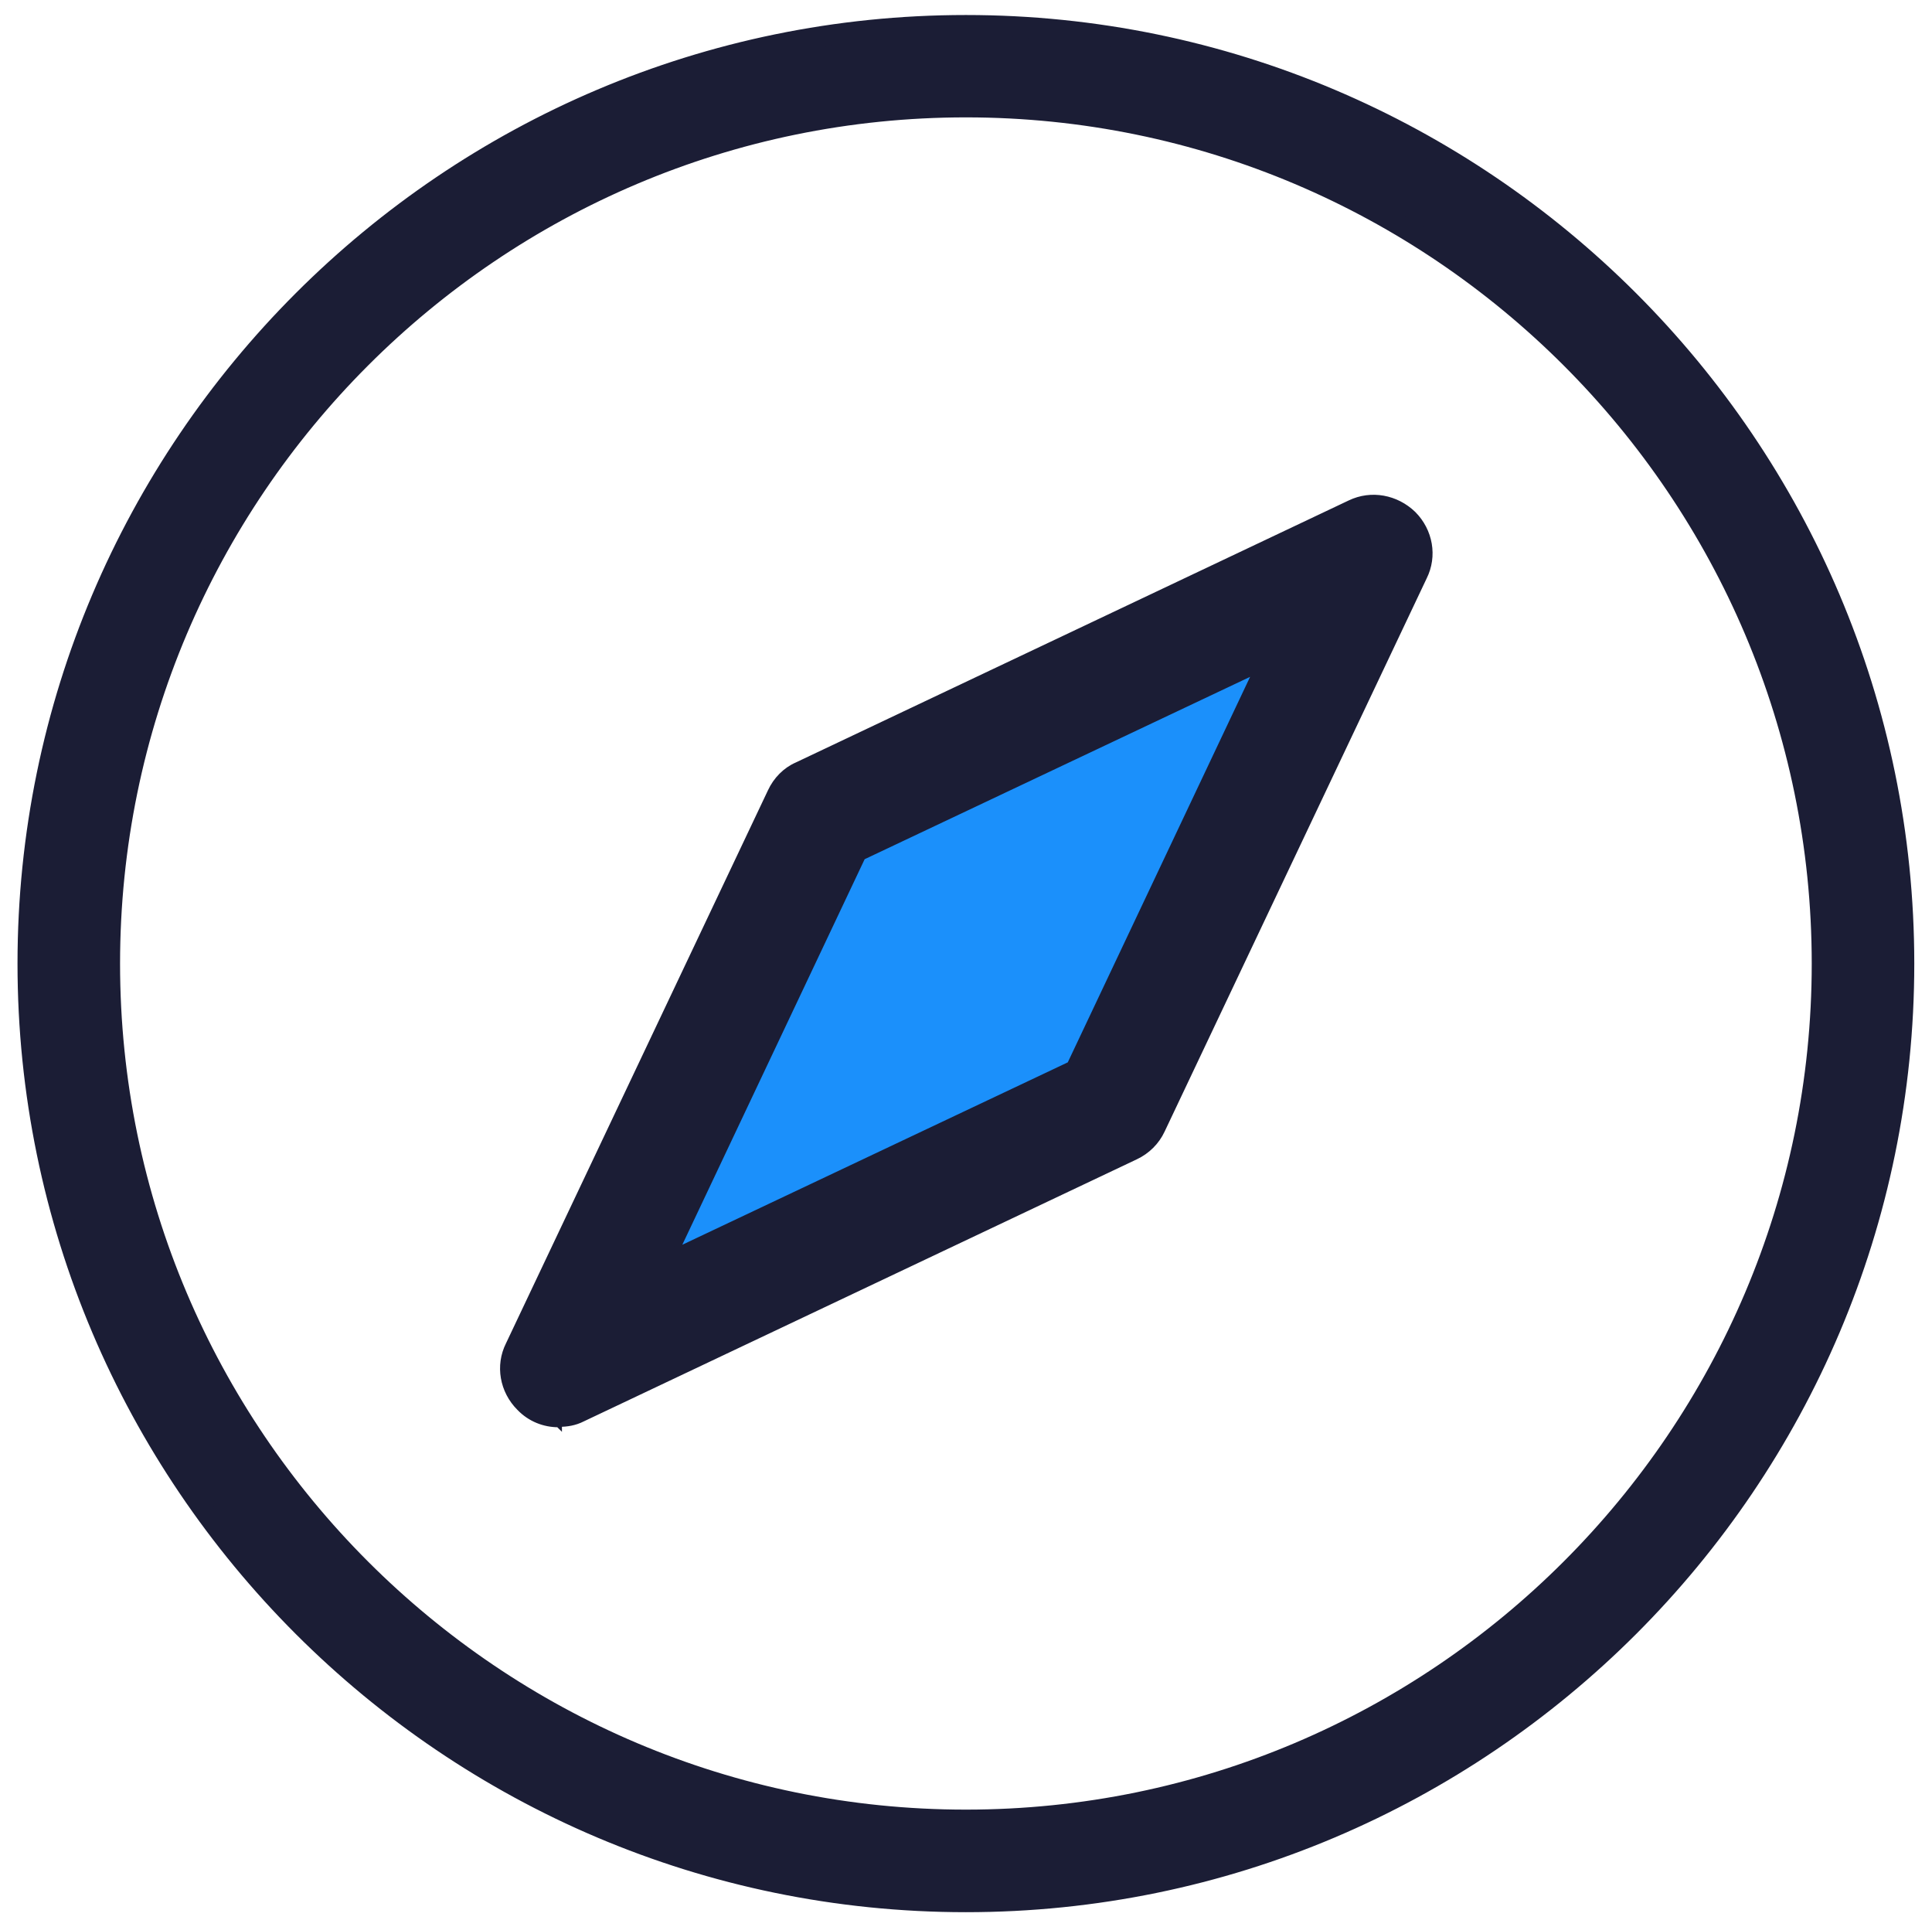
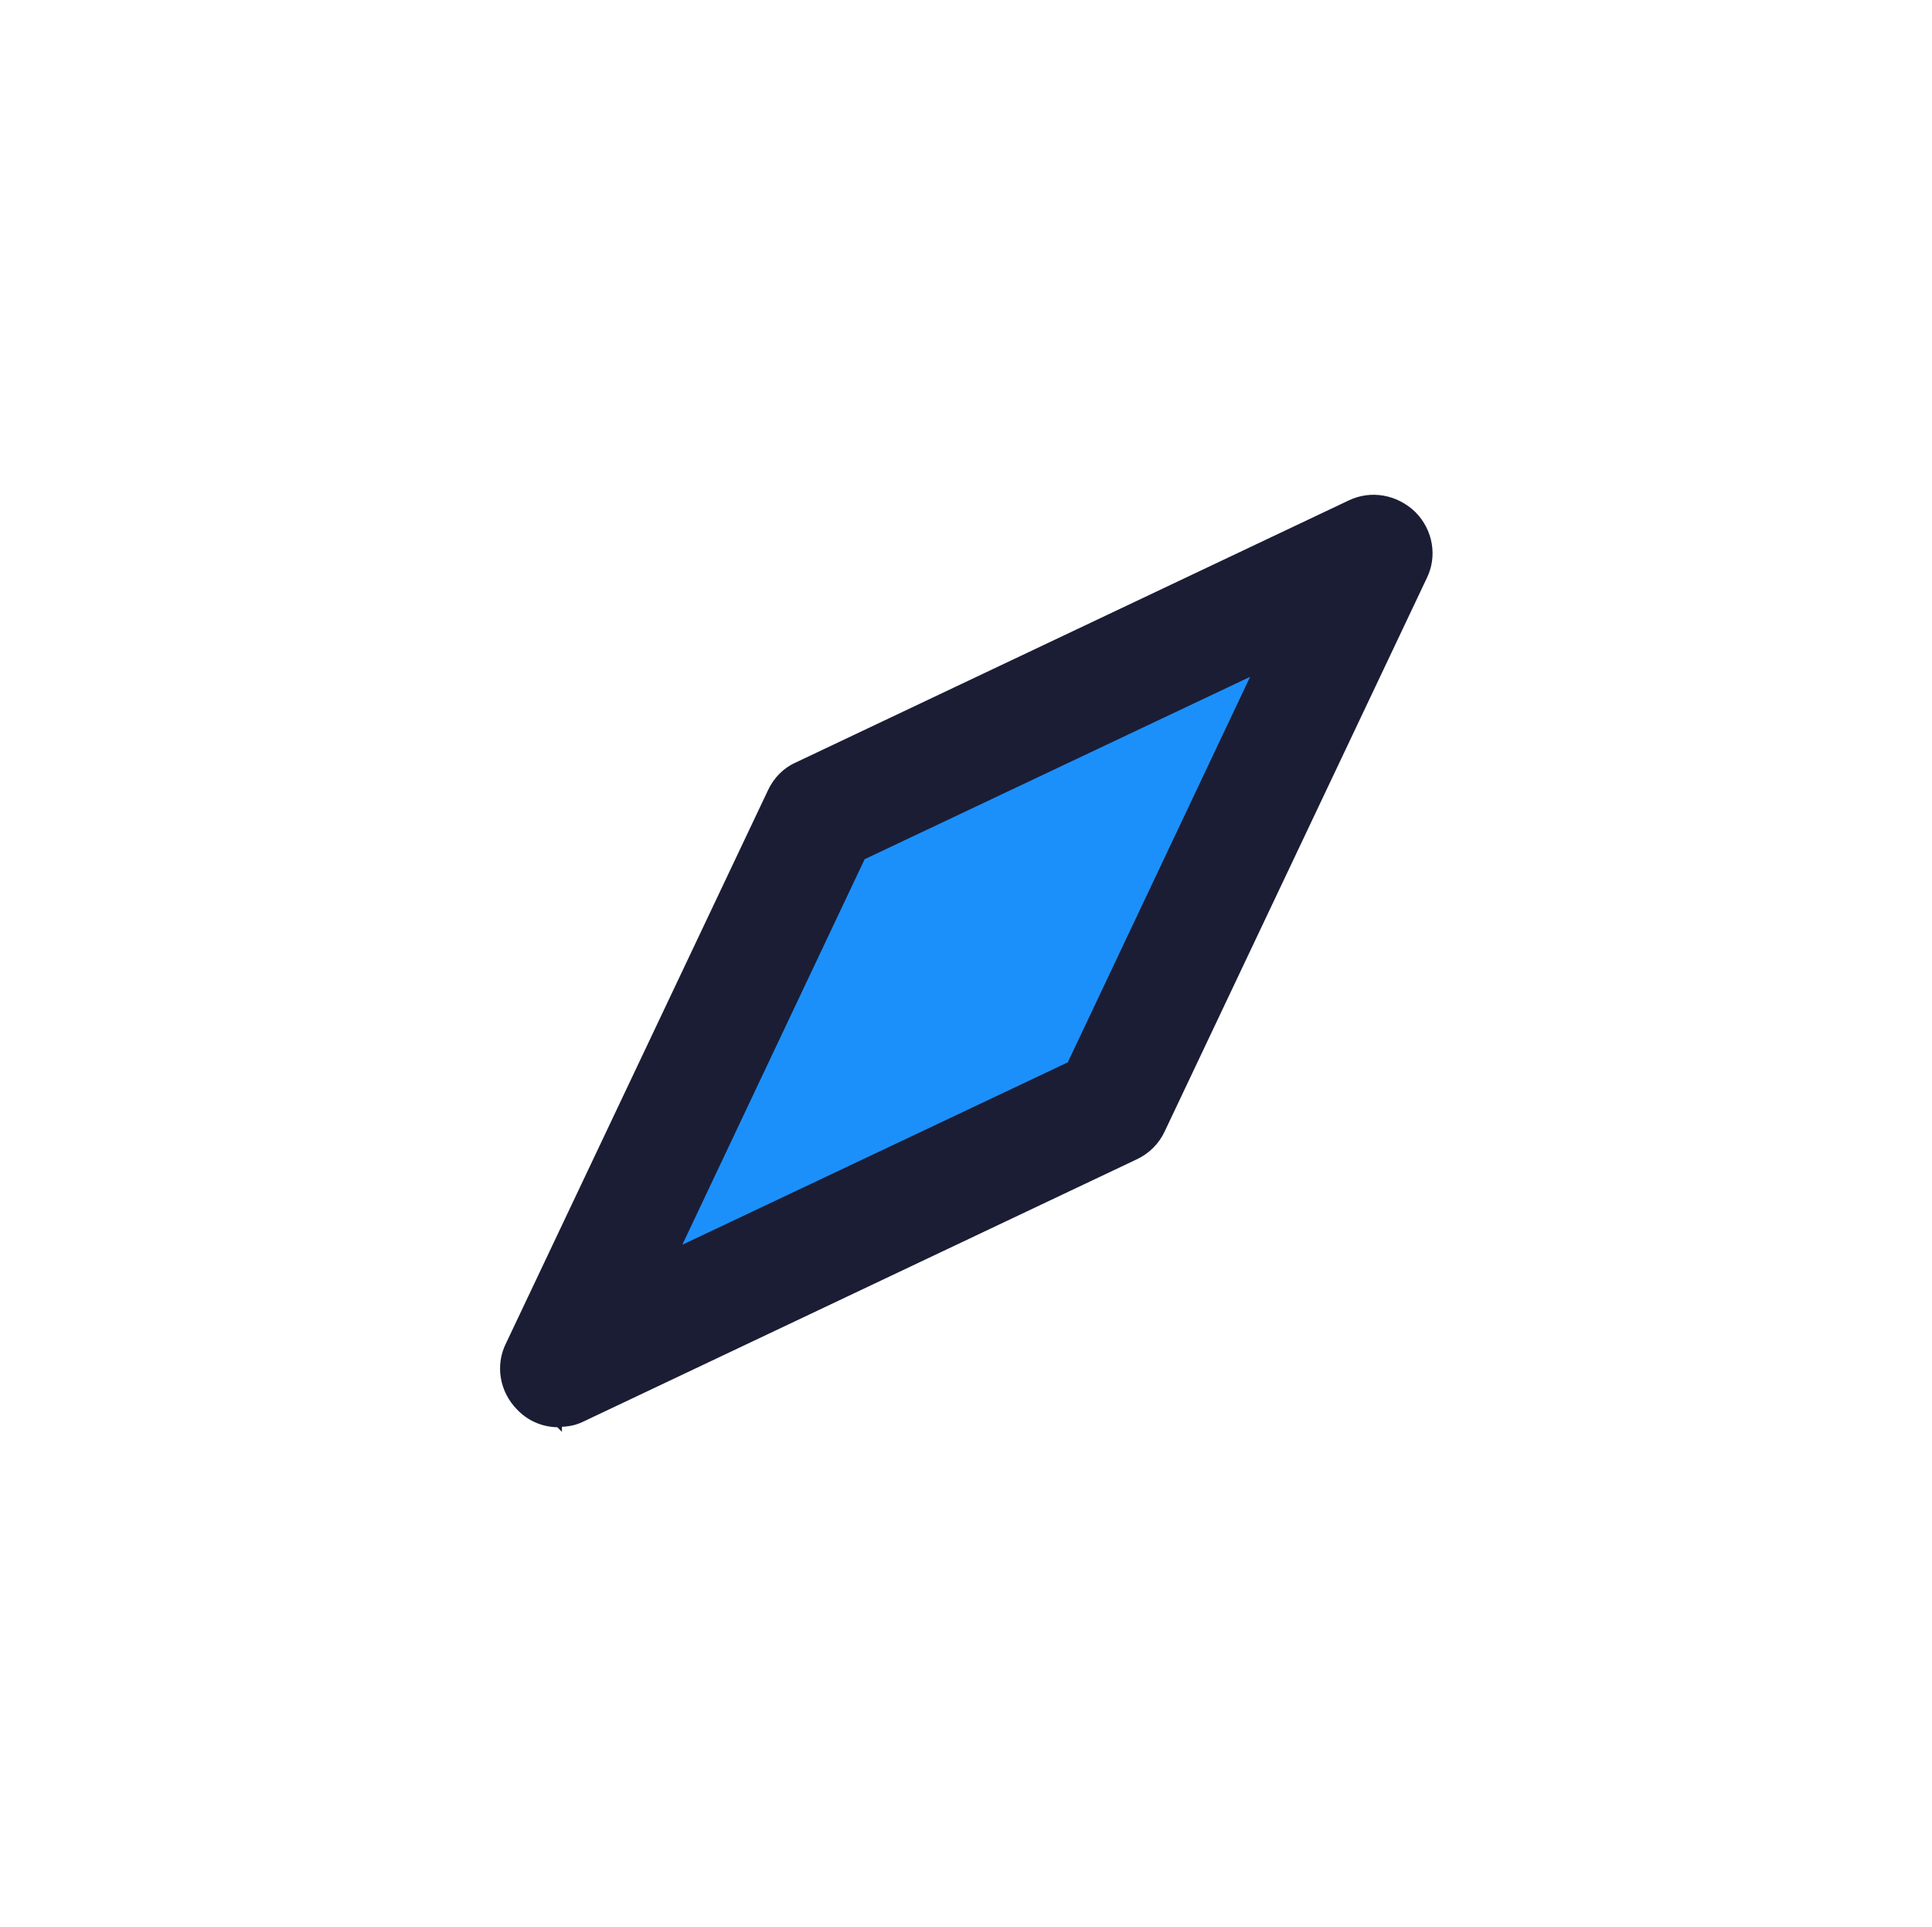
<svg xmlns="http://www.w3.org/2000/svg" id="Layer_1" viewBox="0 0 92.69 92.42">
  <defs>
    <style>      .st0 {        stroke-width: .3px;      }      .st0, .st1 {        fill: #1b1d35;        stroke: #1b1d35;        stroke-miterlimit: 10;      }      .st2 {        fill: #1b90fb;      }    </style>
  </defs>
  <path class="st2" d="M30.18,61.96c7.55-3.72,15.14-7.46,22.68-11.18,3.06-6.65,6.12-13.32,9.2-19.98l-22.95,10.95c-2.97,6.75-5.94,13.46-8.91,20.22h-.02Z" />
-   <path class="st1" d="M46.34,91.22C21.54,91.22,1.34,71.02,1.34,46.22S21.54,1.22,46.34,1.22s45,20.19,45,45-20.19,45-45,45ZM46.34,5.13C23.69,5.13,5.26,23.56,5.26,46.22s18.43,41.08,41.08,41.08,41.08-18.43,41.08-41.08S69,5.13,46.34,5.13Z" />
  <path class="st0" d="M26.8,68.31c-.69,0-1.36-.26-1.87-.79-.81-.81-1.02-2.02-.52-3.02l12.57-26.53c.26-.56.71-1.02,1.26-1.26l26.53-12.57c1.02-.49,2.21-.26,3.02.52.81.81,1.02,2.02.52,3.02l-12.57,26.53c-.26.56-.71,1-1.26,1.26l-26.53,12.57c-.37.19-.75.25-1.14.25h0v.03h0ZM41.37,41.1l-8.95,18.92,18.92-8.95,8.95-18.92-18.92,8.95Z" />
</svg>